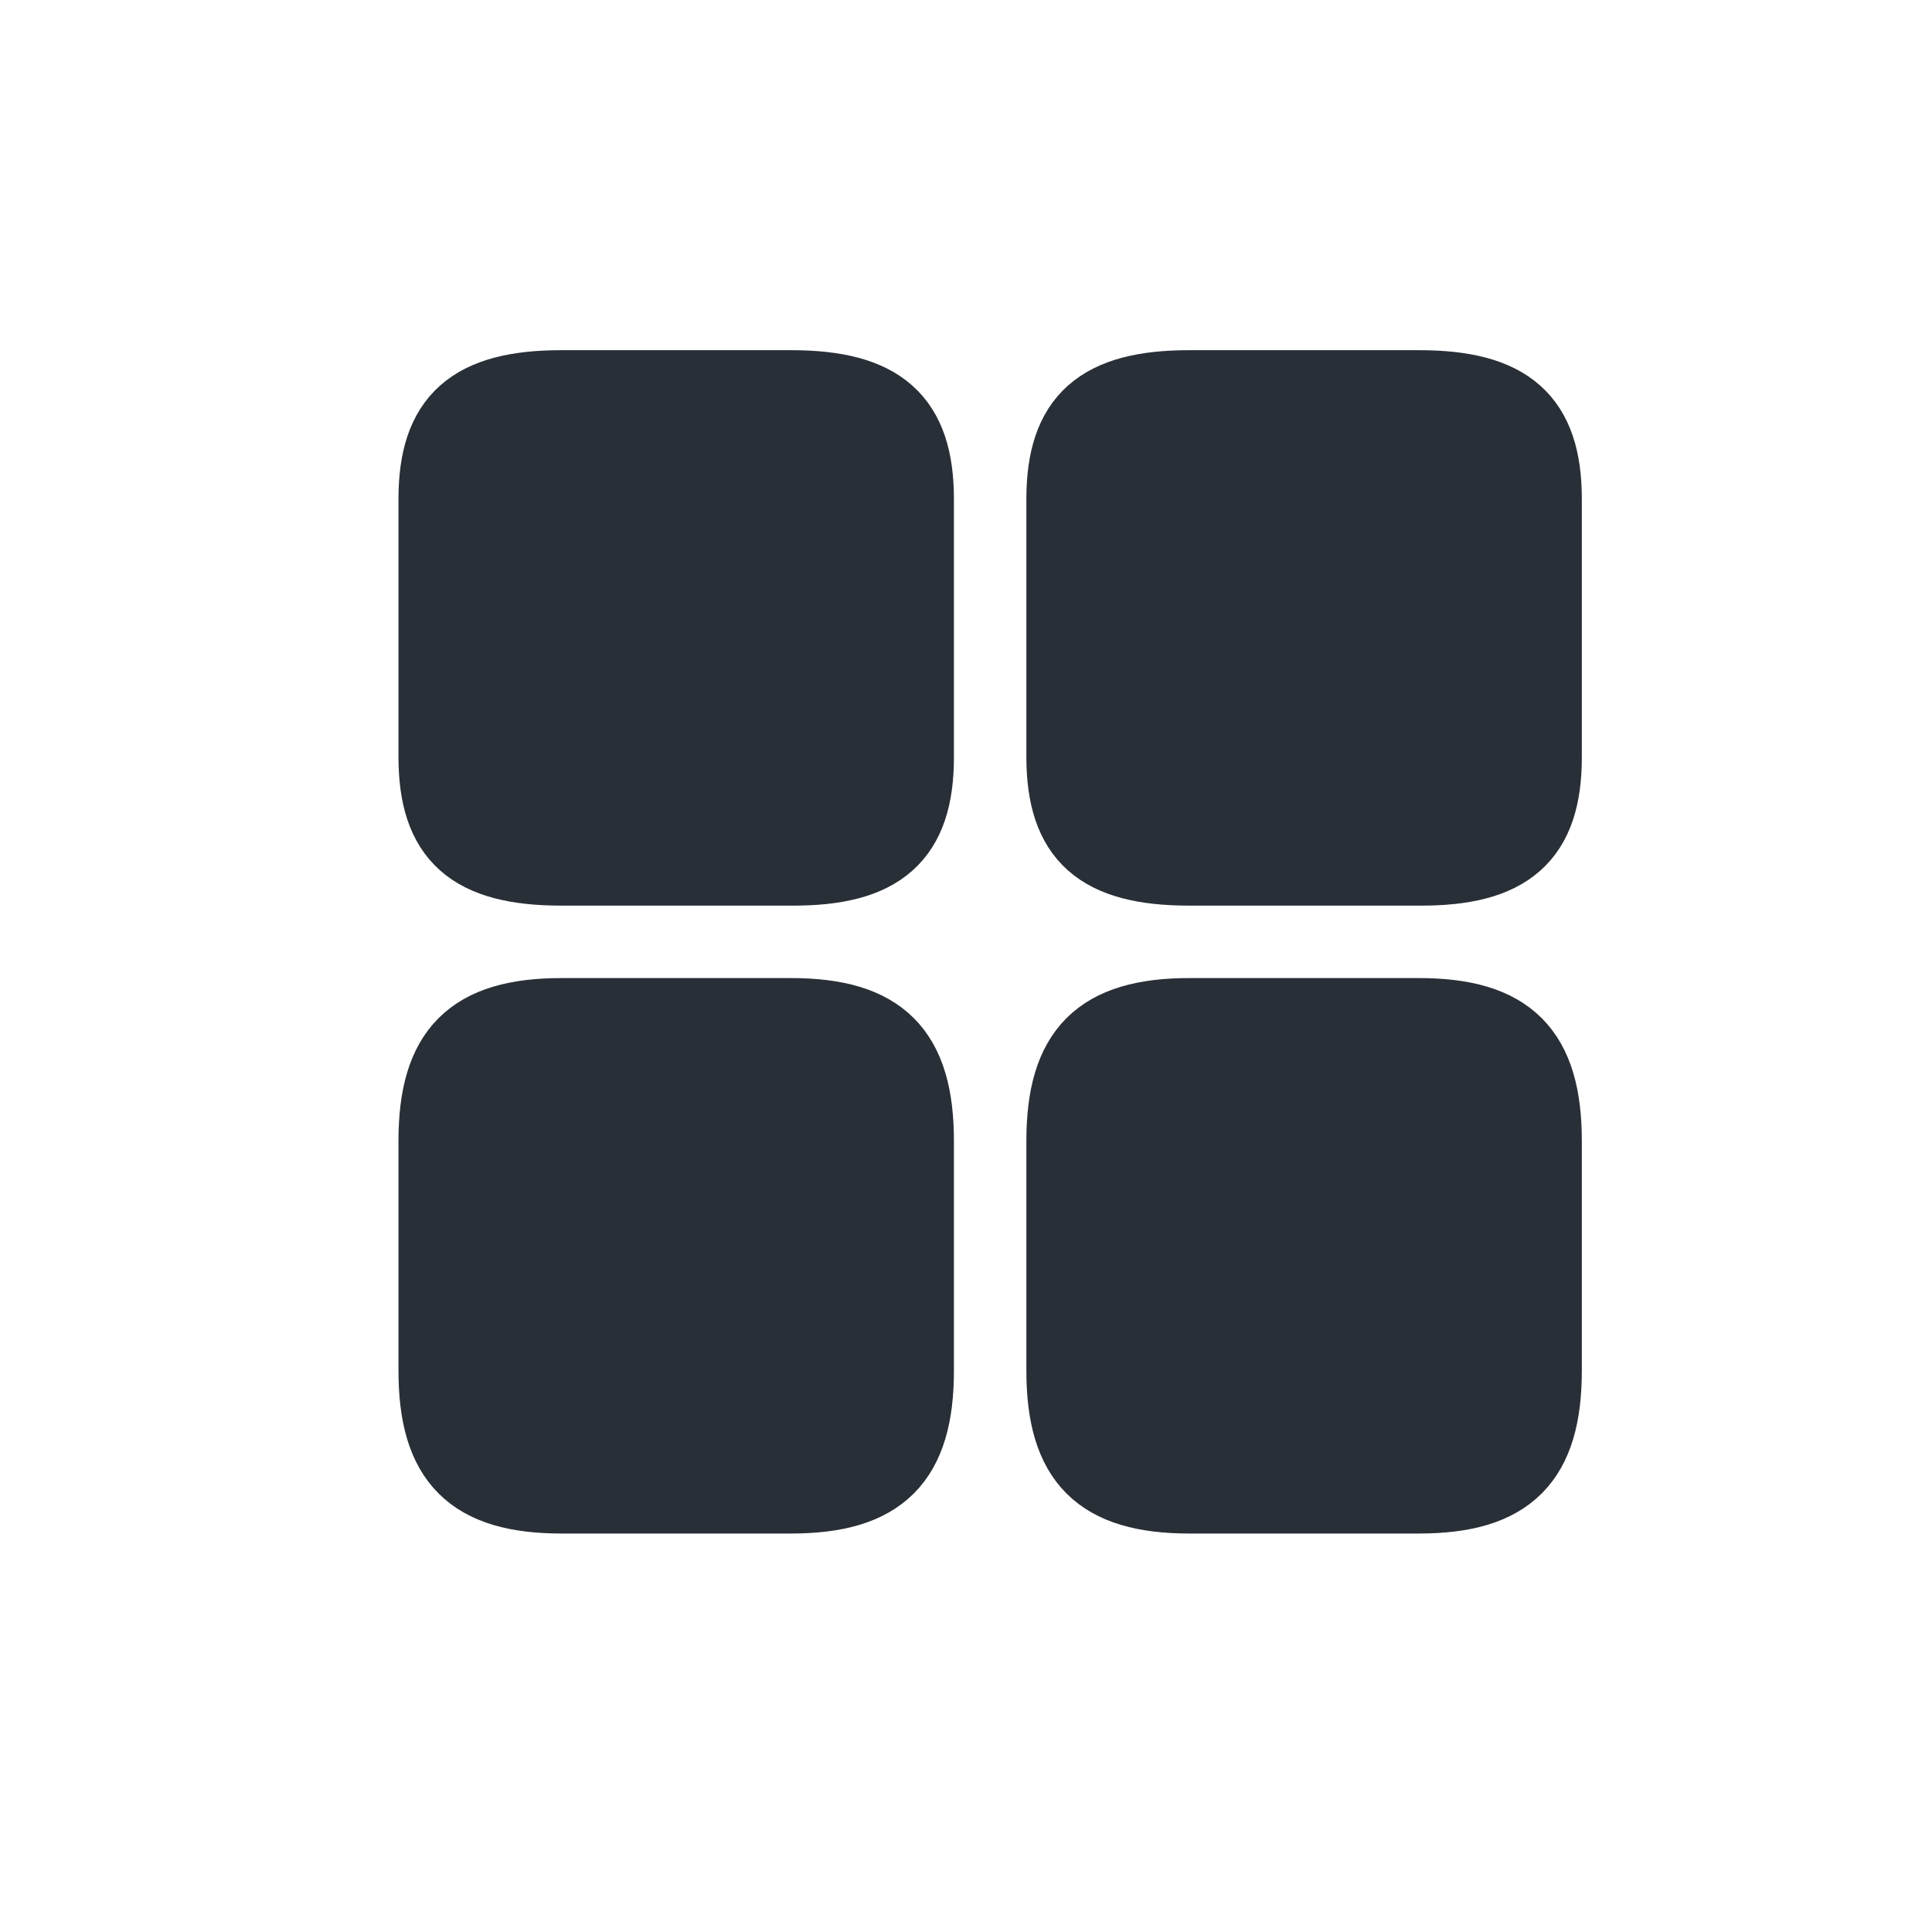
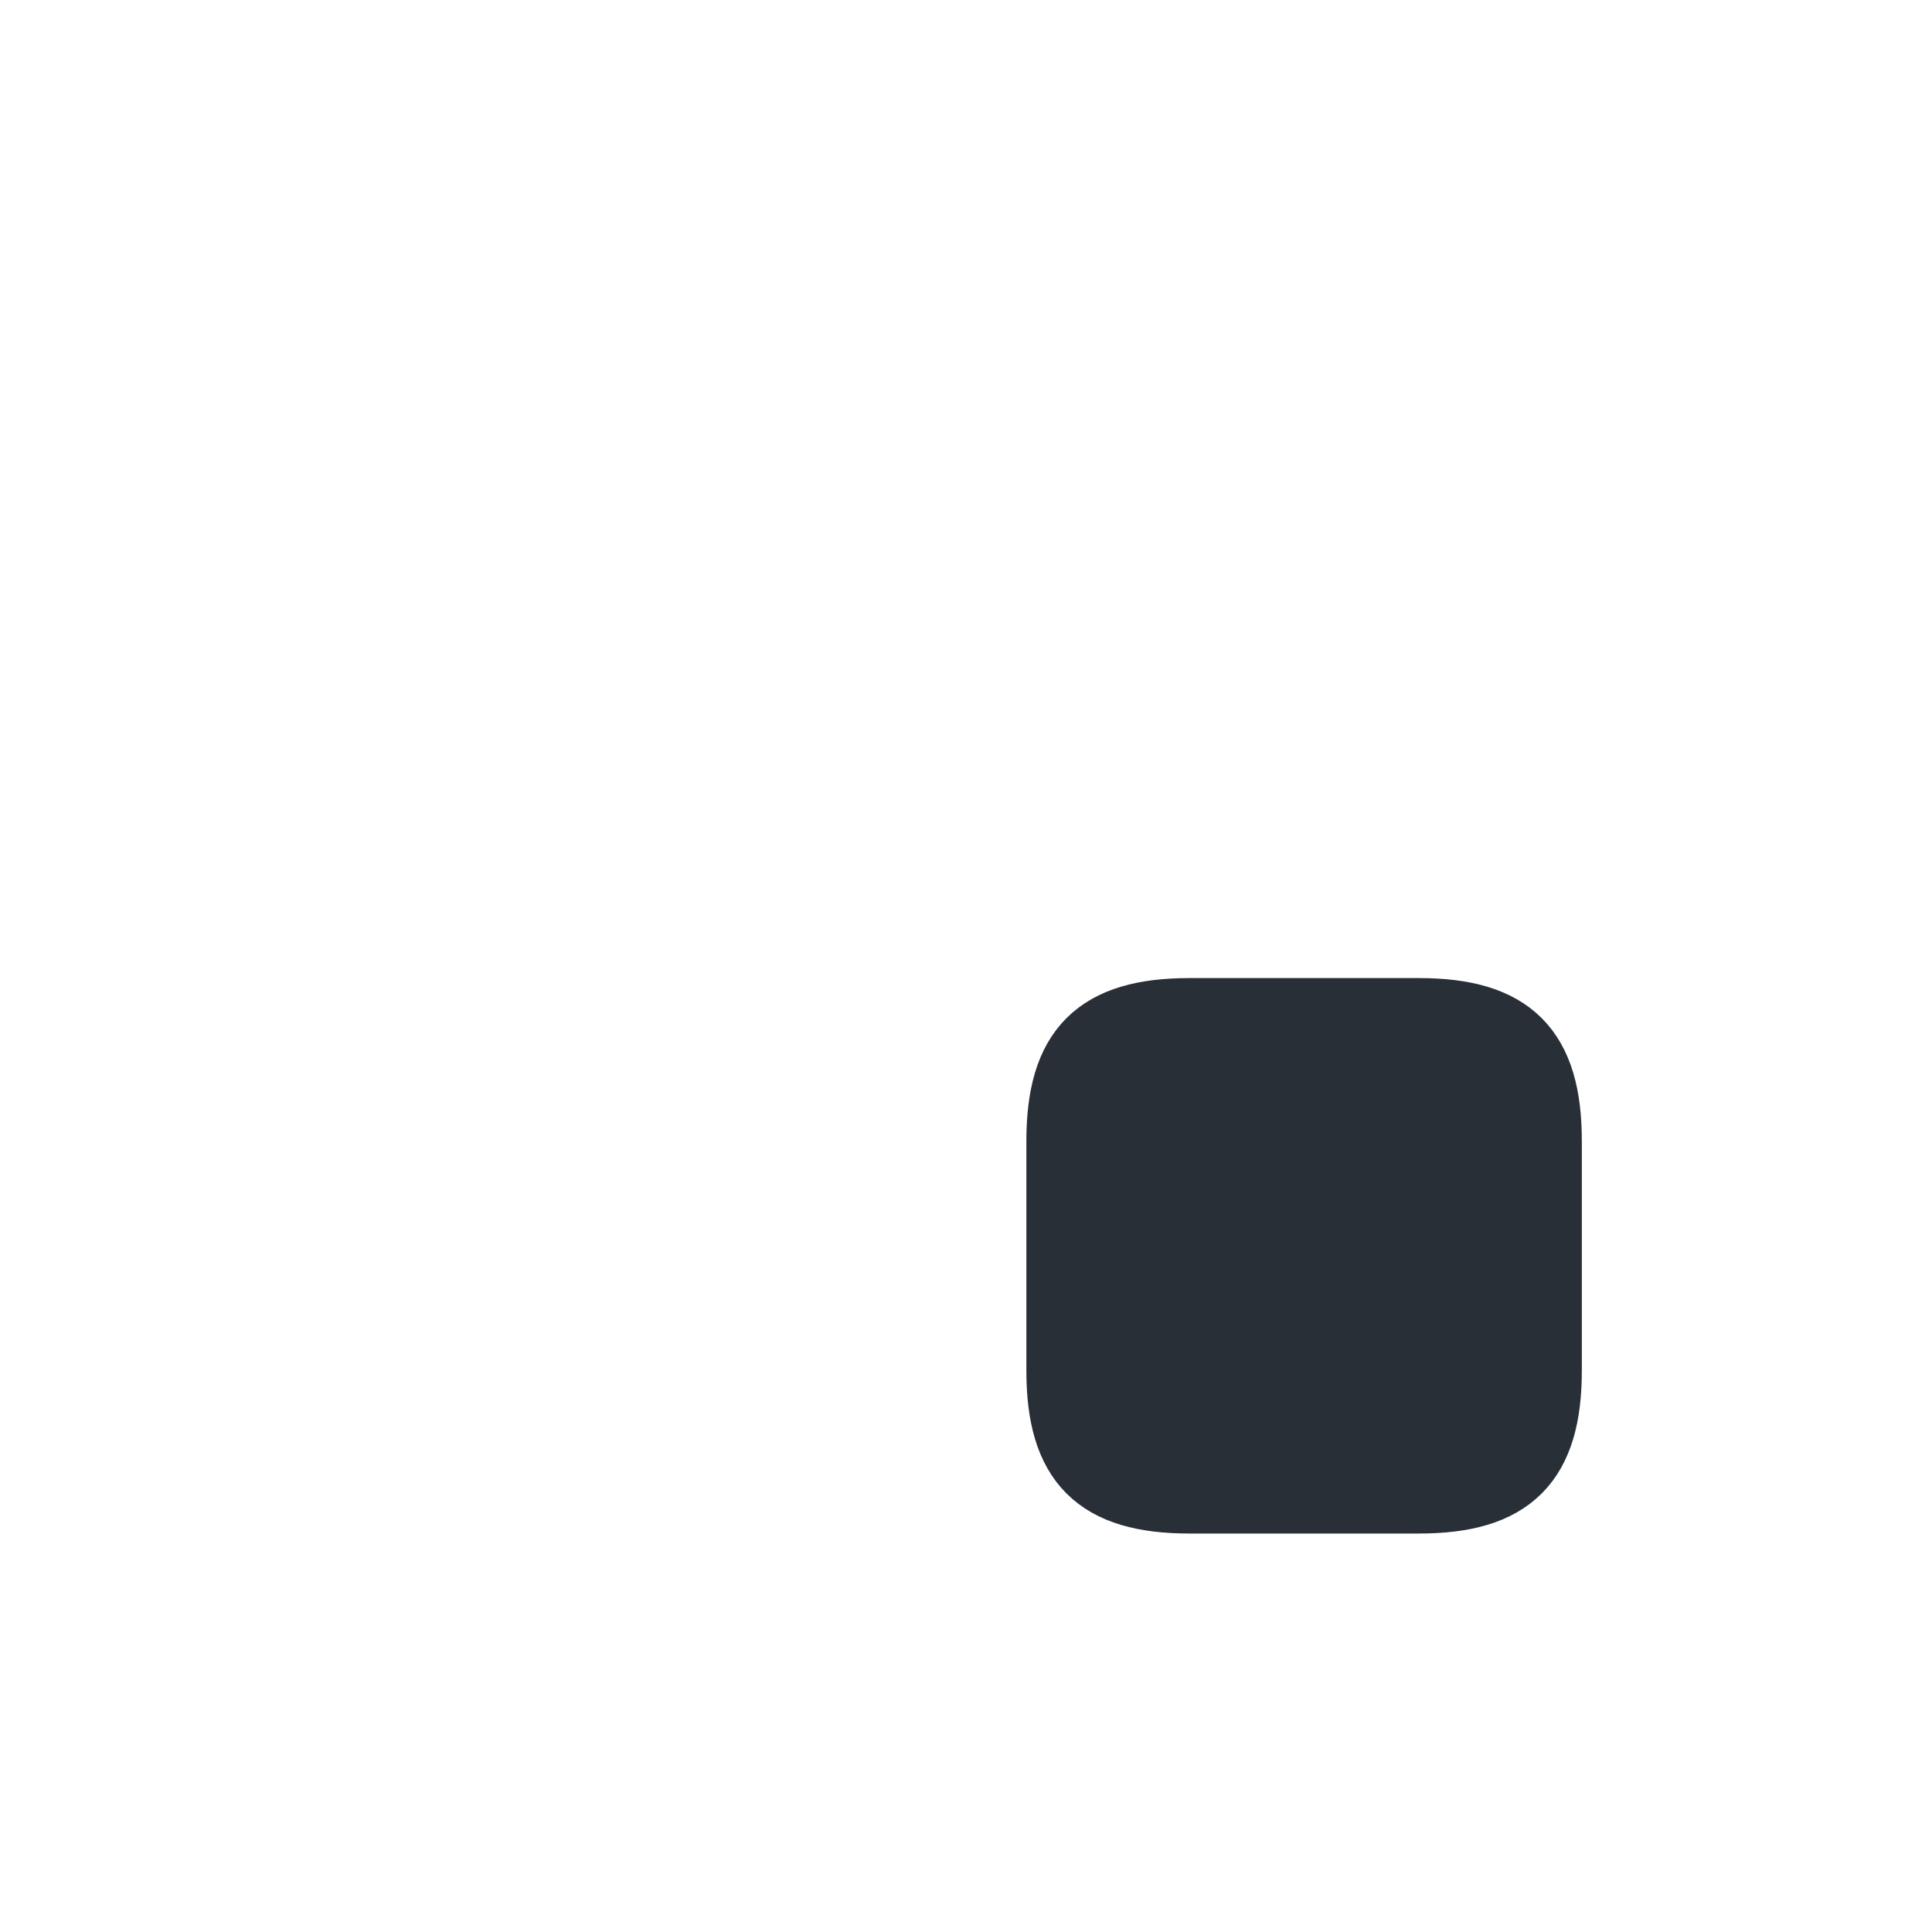
<svg xmlns="http://www.w3.org/2000/svg" width="40" height="40" viewBox="0 0 40 40" fill="none">
-   <path d="M32 15.68V10.332C32 8.671 31.247 8 29.377 8H24.623C22.753 8 22 8.671 22 10.332V15.668C22 17.34 22.753 18 24.623 18H29.377C31.247 18.012 32 17.34 32 15.68Z" fill="#292F36" stroke="#292F36" stroke-width="1.5" stroke-linecap="round" stroke-linejoin="round" />
  <path d="M32 28.377V23.623C32 21.753 31.247 21 29.377 21H24.623C22.753 21 22 21.753 22 23.623V28.377C22 30.247 22.753 31 24.623 31H29.377C31.247 31 32 30.247 32 28.377Z" fill="#292F36" stroke="#292F36" stroke-width="1.5" stroke-linecap="round" stroke-linejoin="round" />
-   <path d="M19 15.68V10.332C19 8.671 18.247 8 16.377 8H11.623C9.753 8 9 8.671 9 10.332V15.668C9 17.34 9.753 18 11.623 18H16.377C18.247 18.012 19 17.34 19 15.68Z" fill="#292F36" stroke="#292F36" stroke-width="1.5" stroke-linecap="round" stroke-linejoin="round" />
-   <path d="M19 28.377V23.623C19 21.753 18.247 21 16.377 21H11.623C9.753 21 9 21.753 9 23.623V28.377C9 30.247 9.753 31 11.623 31H16.377C18.247 31 19 30.247 19 28.377Z" fill="#292F36" stroke="#292F36" stroke-width="1.5" stroke-linecap="round" stroke-linejoin="round" />
</svg>